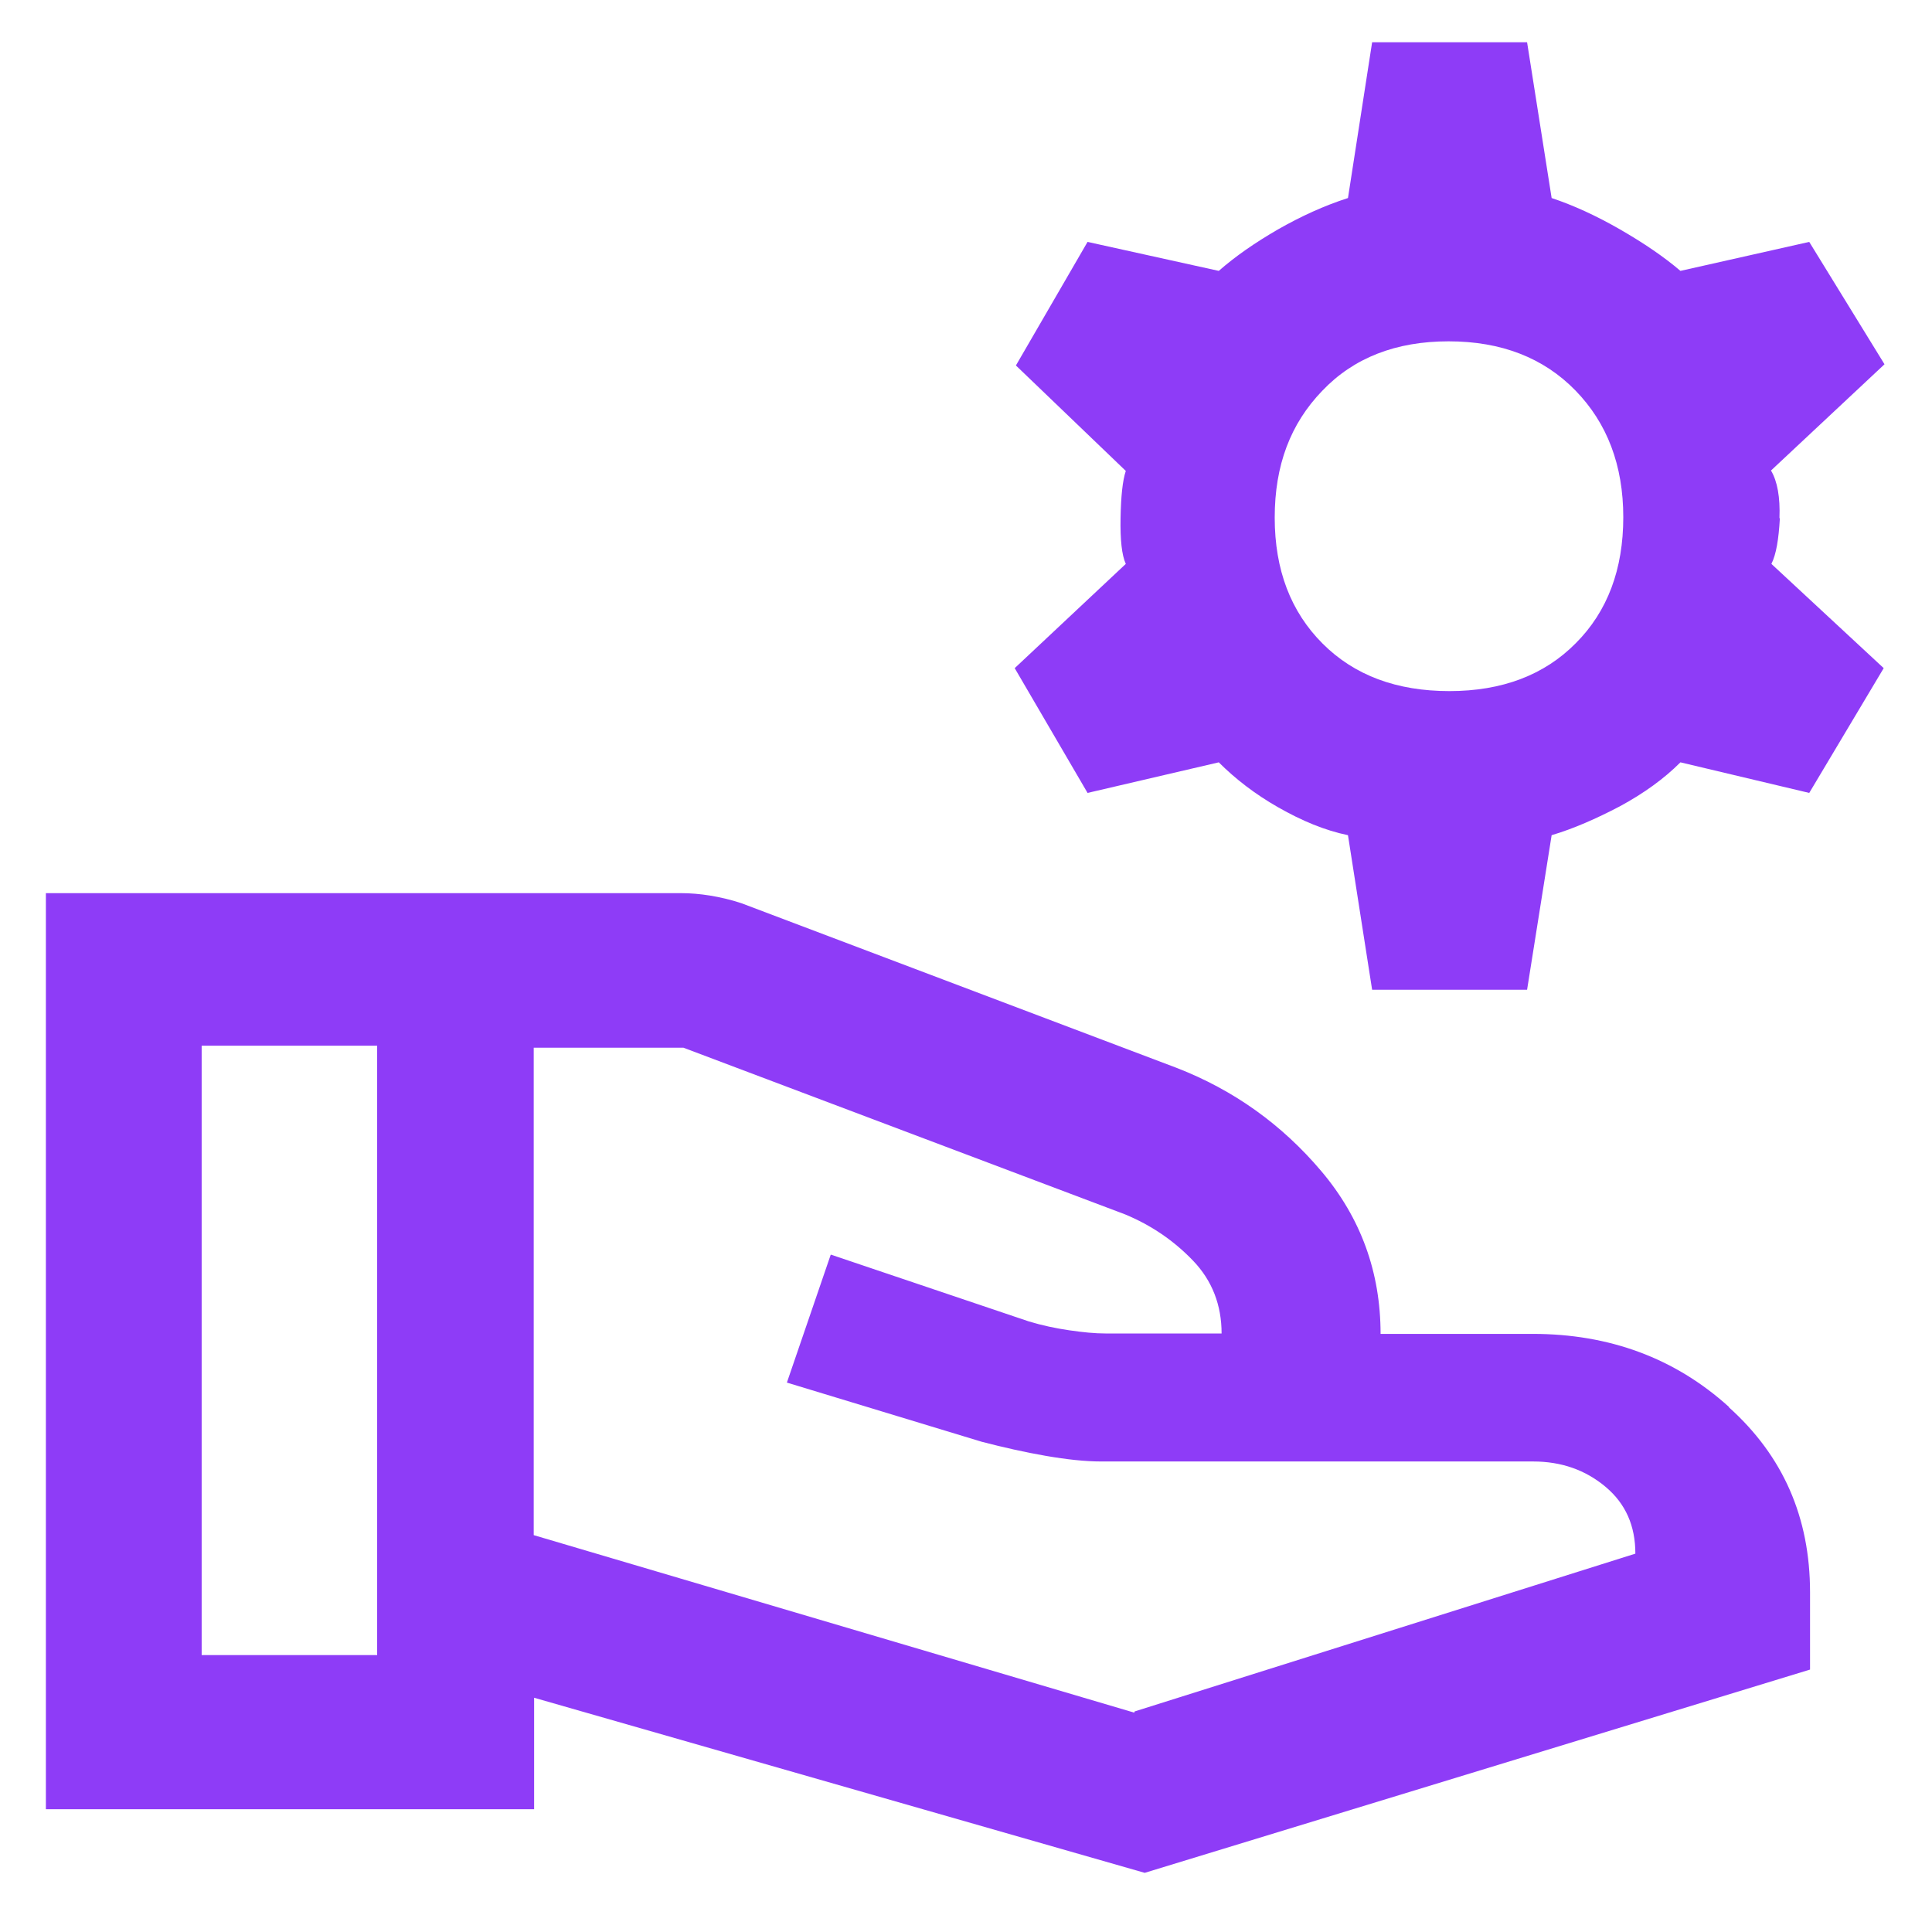
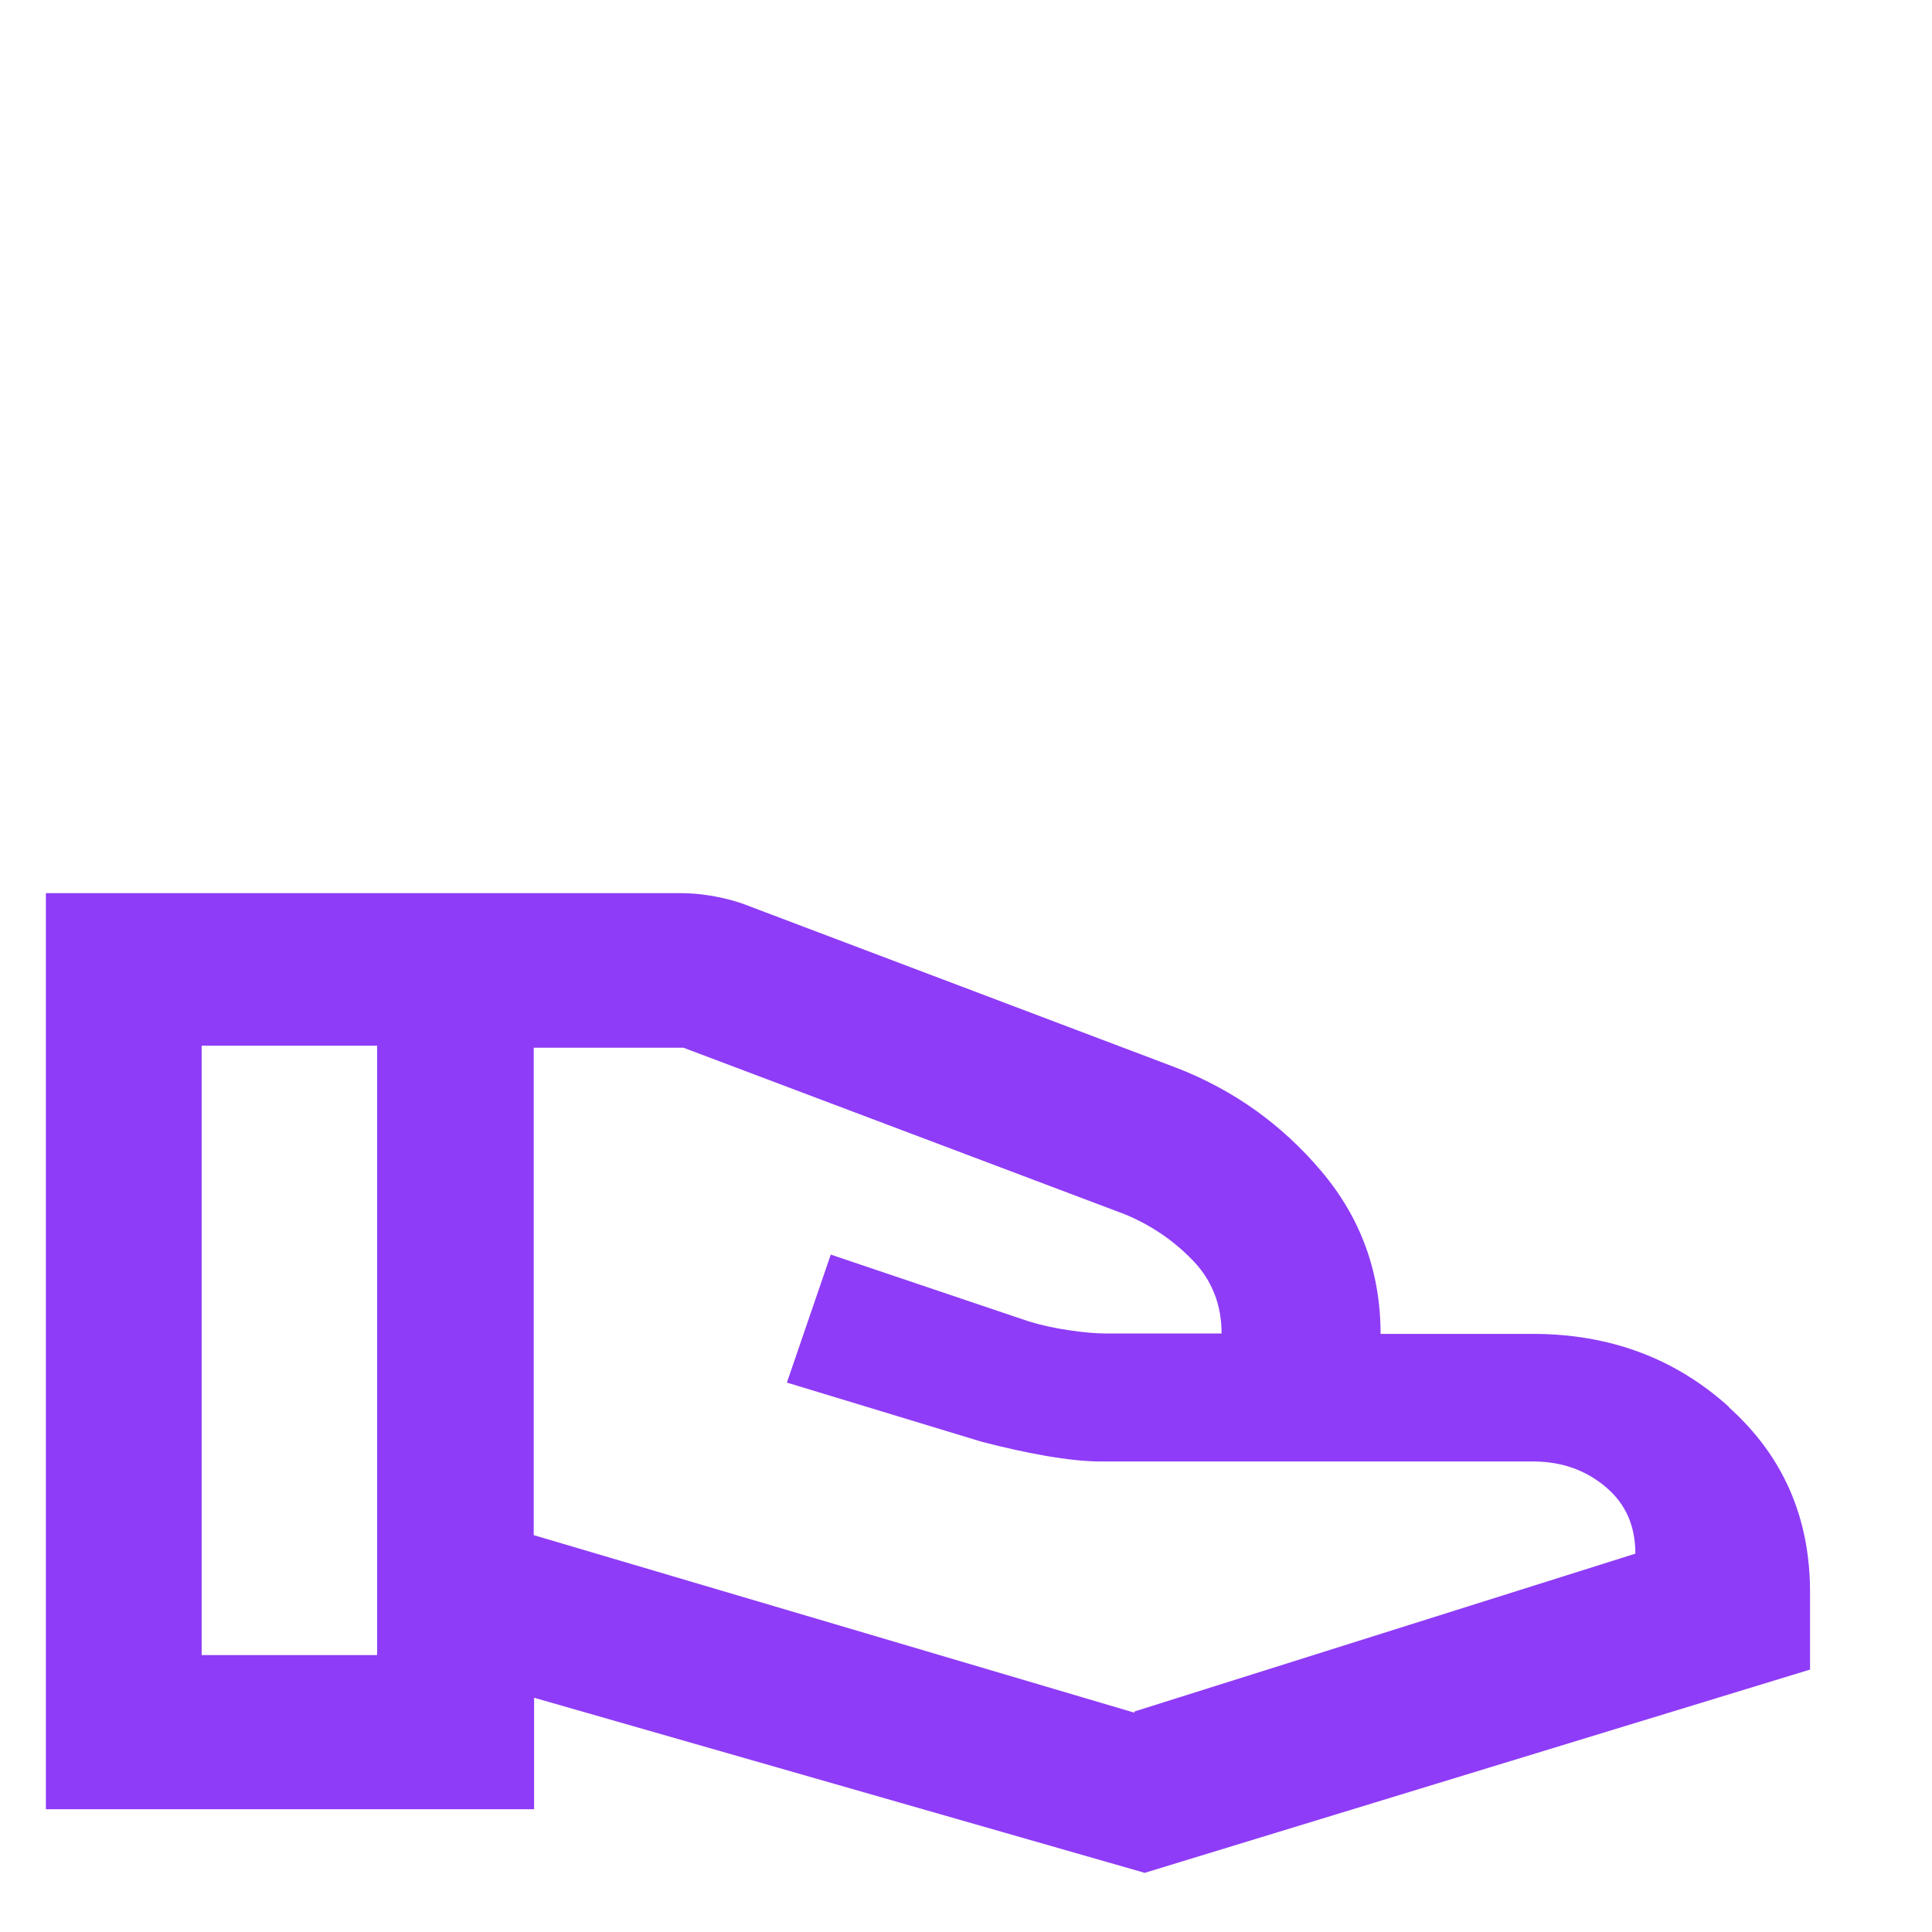
<svg xmlns="http://www.w3.org/2000/svg" id="Layer_1" data-name="Layer 1" viewBox="0 0 48 48" fill="#8E3CF7">
  <defs>
    <style> .cls-1 { stroke-width: 0px; } </style>
  </defs>
-   <path class="cls-1" d="m44.21,12.87c.02-.51-.05-.91-.21-1.18l2.82-2.64-1.87-3.04-3.2.72c-.41-.35-.91-.69-1.5-1.03-.59-.34-1.16-.6-1.7-.78l-.61-3.87h-3.85l-.6,3.87c-.59.19-1.16.45-1.74.78-.57.33-1.06.67-1.47,1.03l-3.26-.72-1.78,3.07,2.73,2.62c-.08.24-.12.63-.13,1.17-.01.54.03.92.13,1.14l-2.76,2.59,1.81,3.1,3.26-.76c.41.41.9.79,1.48,1.12.58.33,1.15.57,1.73.69l.6,3.84h0s3.85,0,3.85,0l.61-3.84c.54-.16,1.11-.41,1.7-.72.59-.32,1.09-.68,1.5-1.09l3.2.76,1.85-3.1-2.79-2.59c.12-.24.18-.61.21-1.13Zm-5.06,3.11c-.78.79-1.83,1.19-3.14,1.19s-2.36-.39-3.15-1.18c-.79-.79-1.19-1.83-1.19-3.13s.39-2.33,1.18-3.15c.78-.82,1.83-1.23,3.14-1.23s2.36.41,3.15,1.22c.79.81,1.19,1.86,1.19,3.15s-.39,2.34-1.18,3.13Z" />
  <path class="cls-1" d="m42.95,34.95c-1.34-1.21-2.97-1.81-4.87-1.81h-3.78c0-1.53-.49-2.88-1.47-4.04-.98-1.16-2.18-2.02-3.6-2.57l-10.81-4.09c-.27-.09-.54-.15-.78-.19-.25-.04-.49-.06-.72-.06H1.14v22.76h12.13v-2.77l15.17,4.35,16.53-5.05v-1.92c0-1.86-.67-3.39-2.02-4.6Zm-33.58,6.17h-4.36v-15.14h4.36v15.14Zm18.81,1.43l-14.92-4.41v-12.11h3.72l10.97,4.14c.65.27,1.21.65,1.69,1.15.48.5.71,1.11.71,1.81h-2.87c-.28,0-.58-.03-.92-.08s-.67-.12-1-.22l-4.92-1.66-1.09,3.18,4.84,1.47c.54.14,1.07.26,1.59.35.52.09.98.14,1.38.14h10.73c.7,0,1.3.21,1.8.63s.74.97.74,1.66l-12.44,3.92Z" />
</svg>